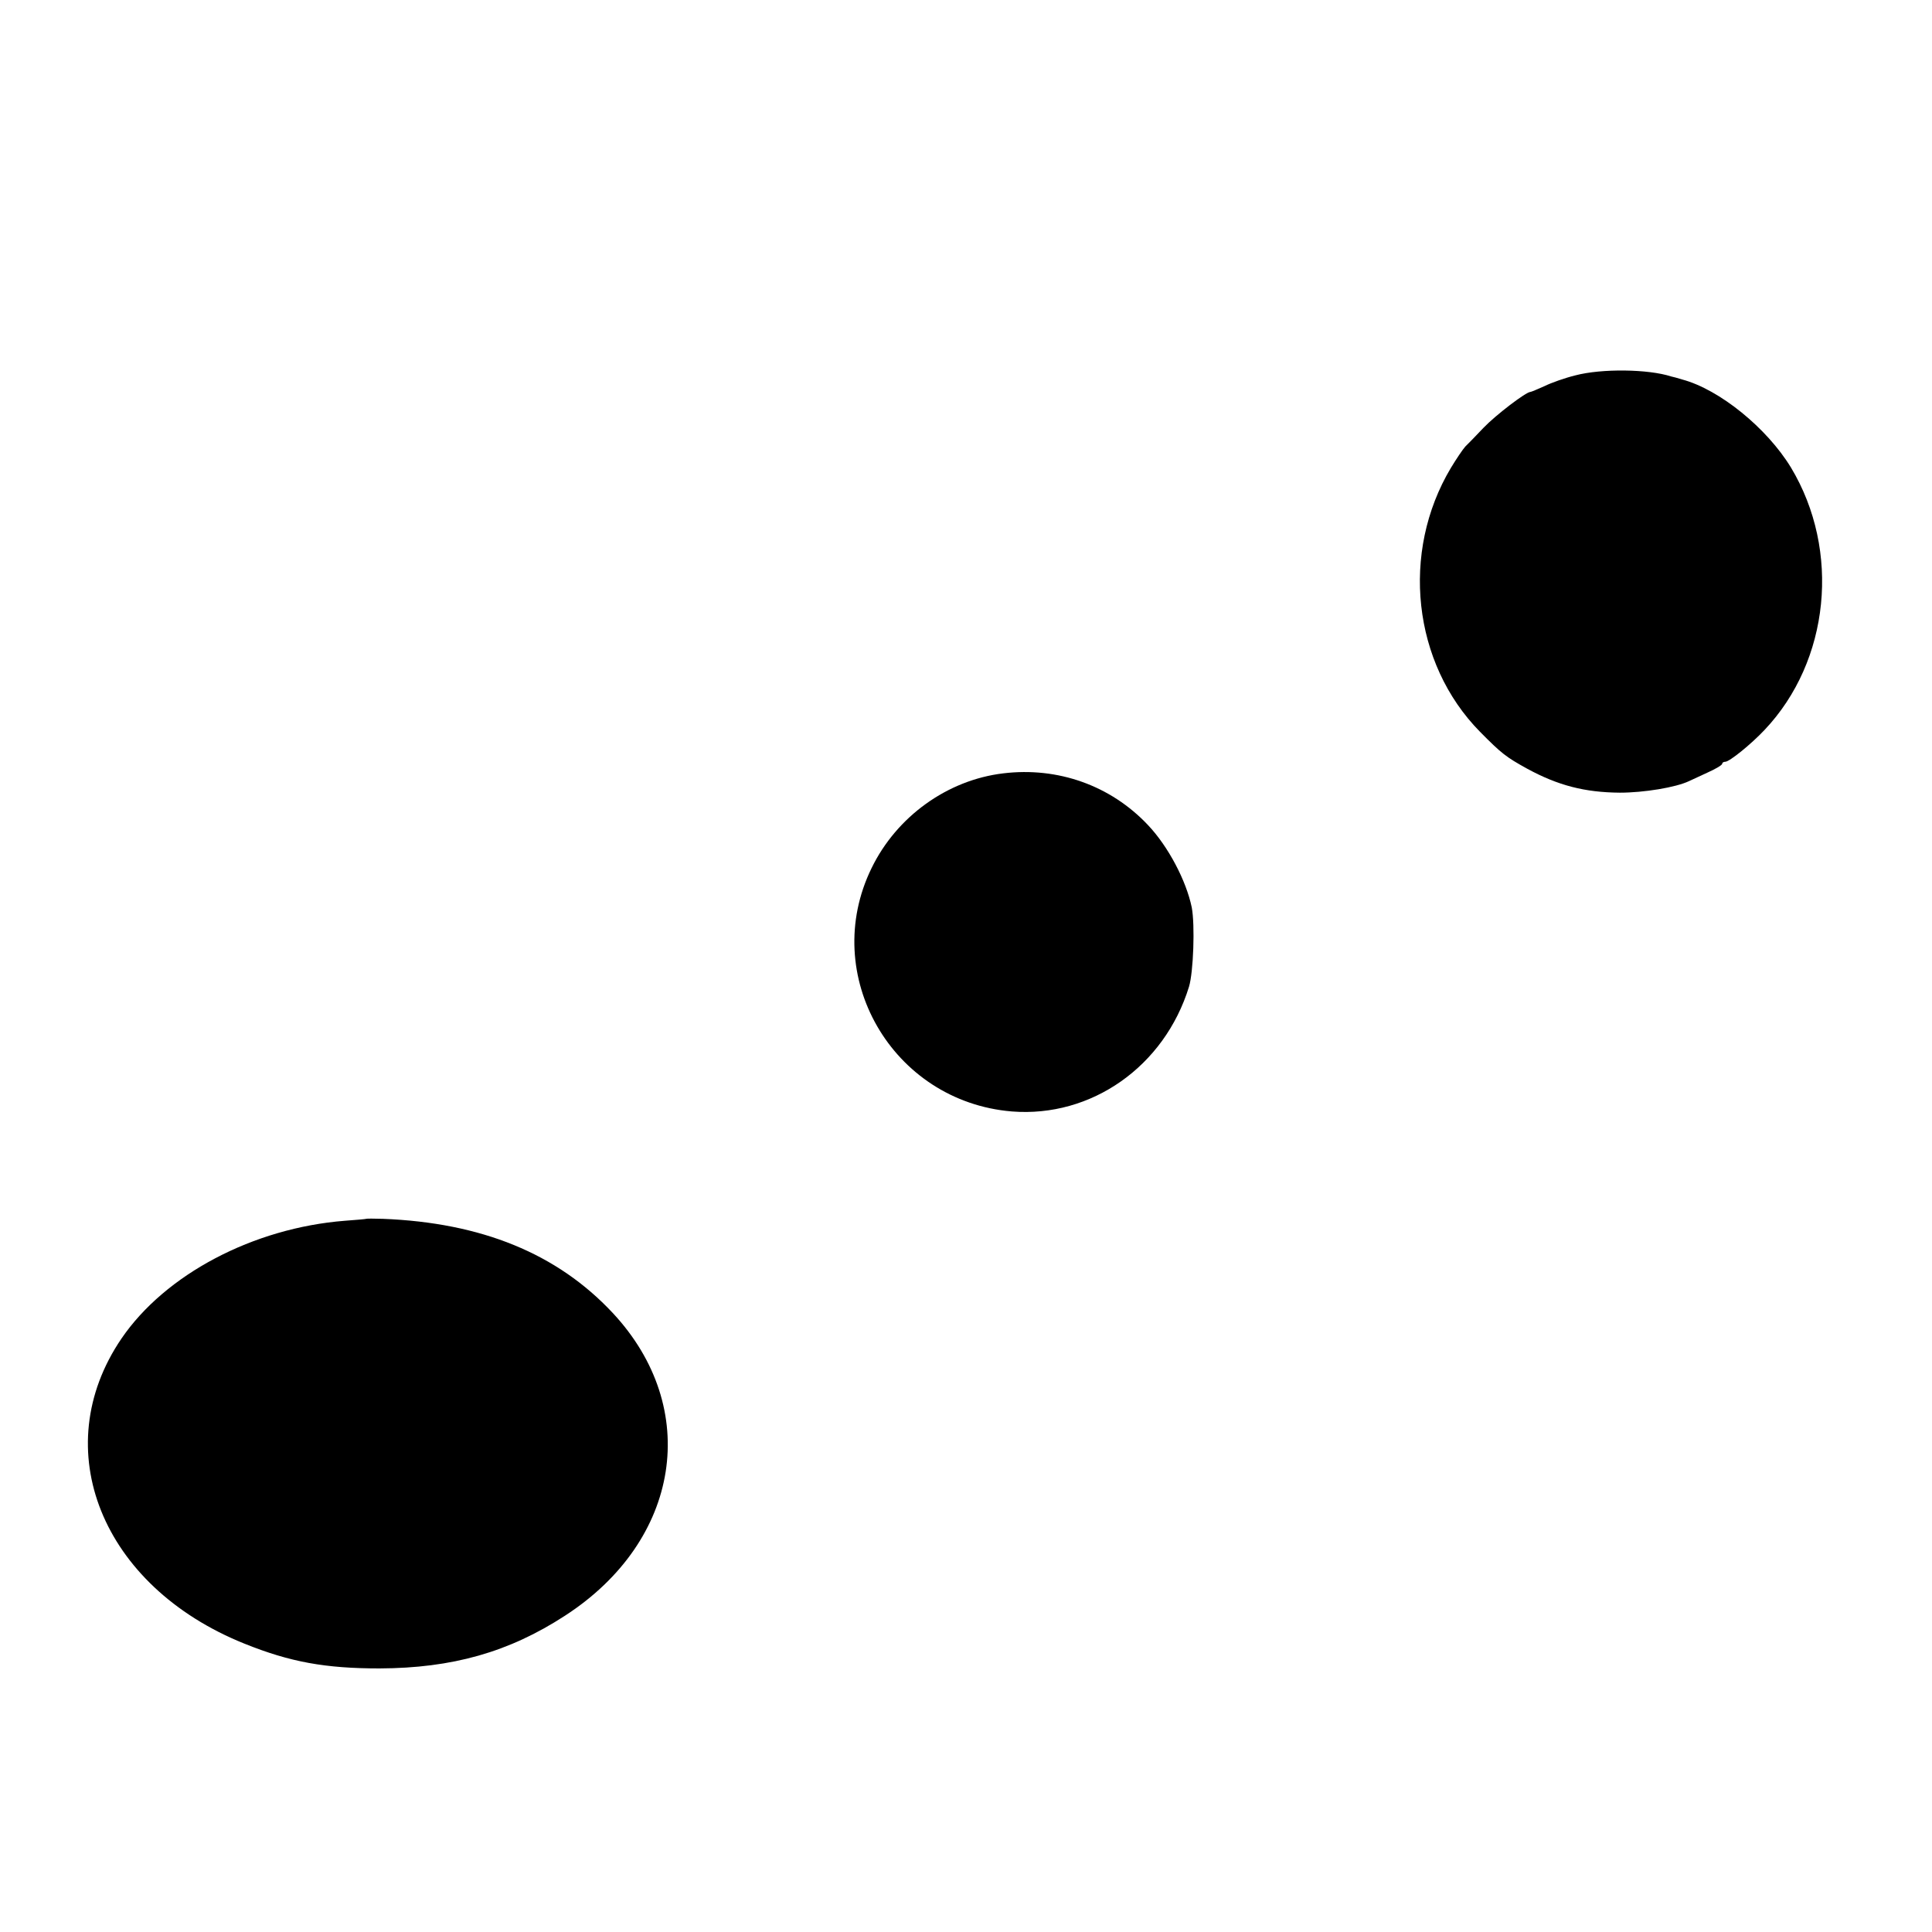
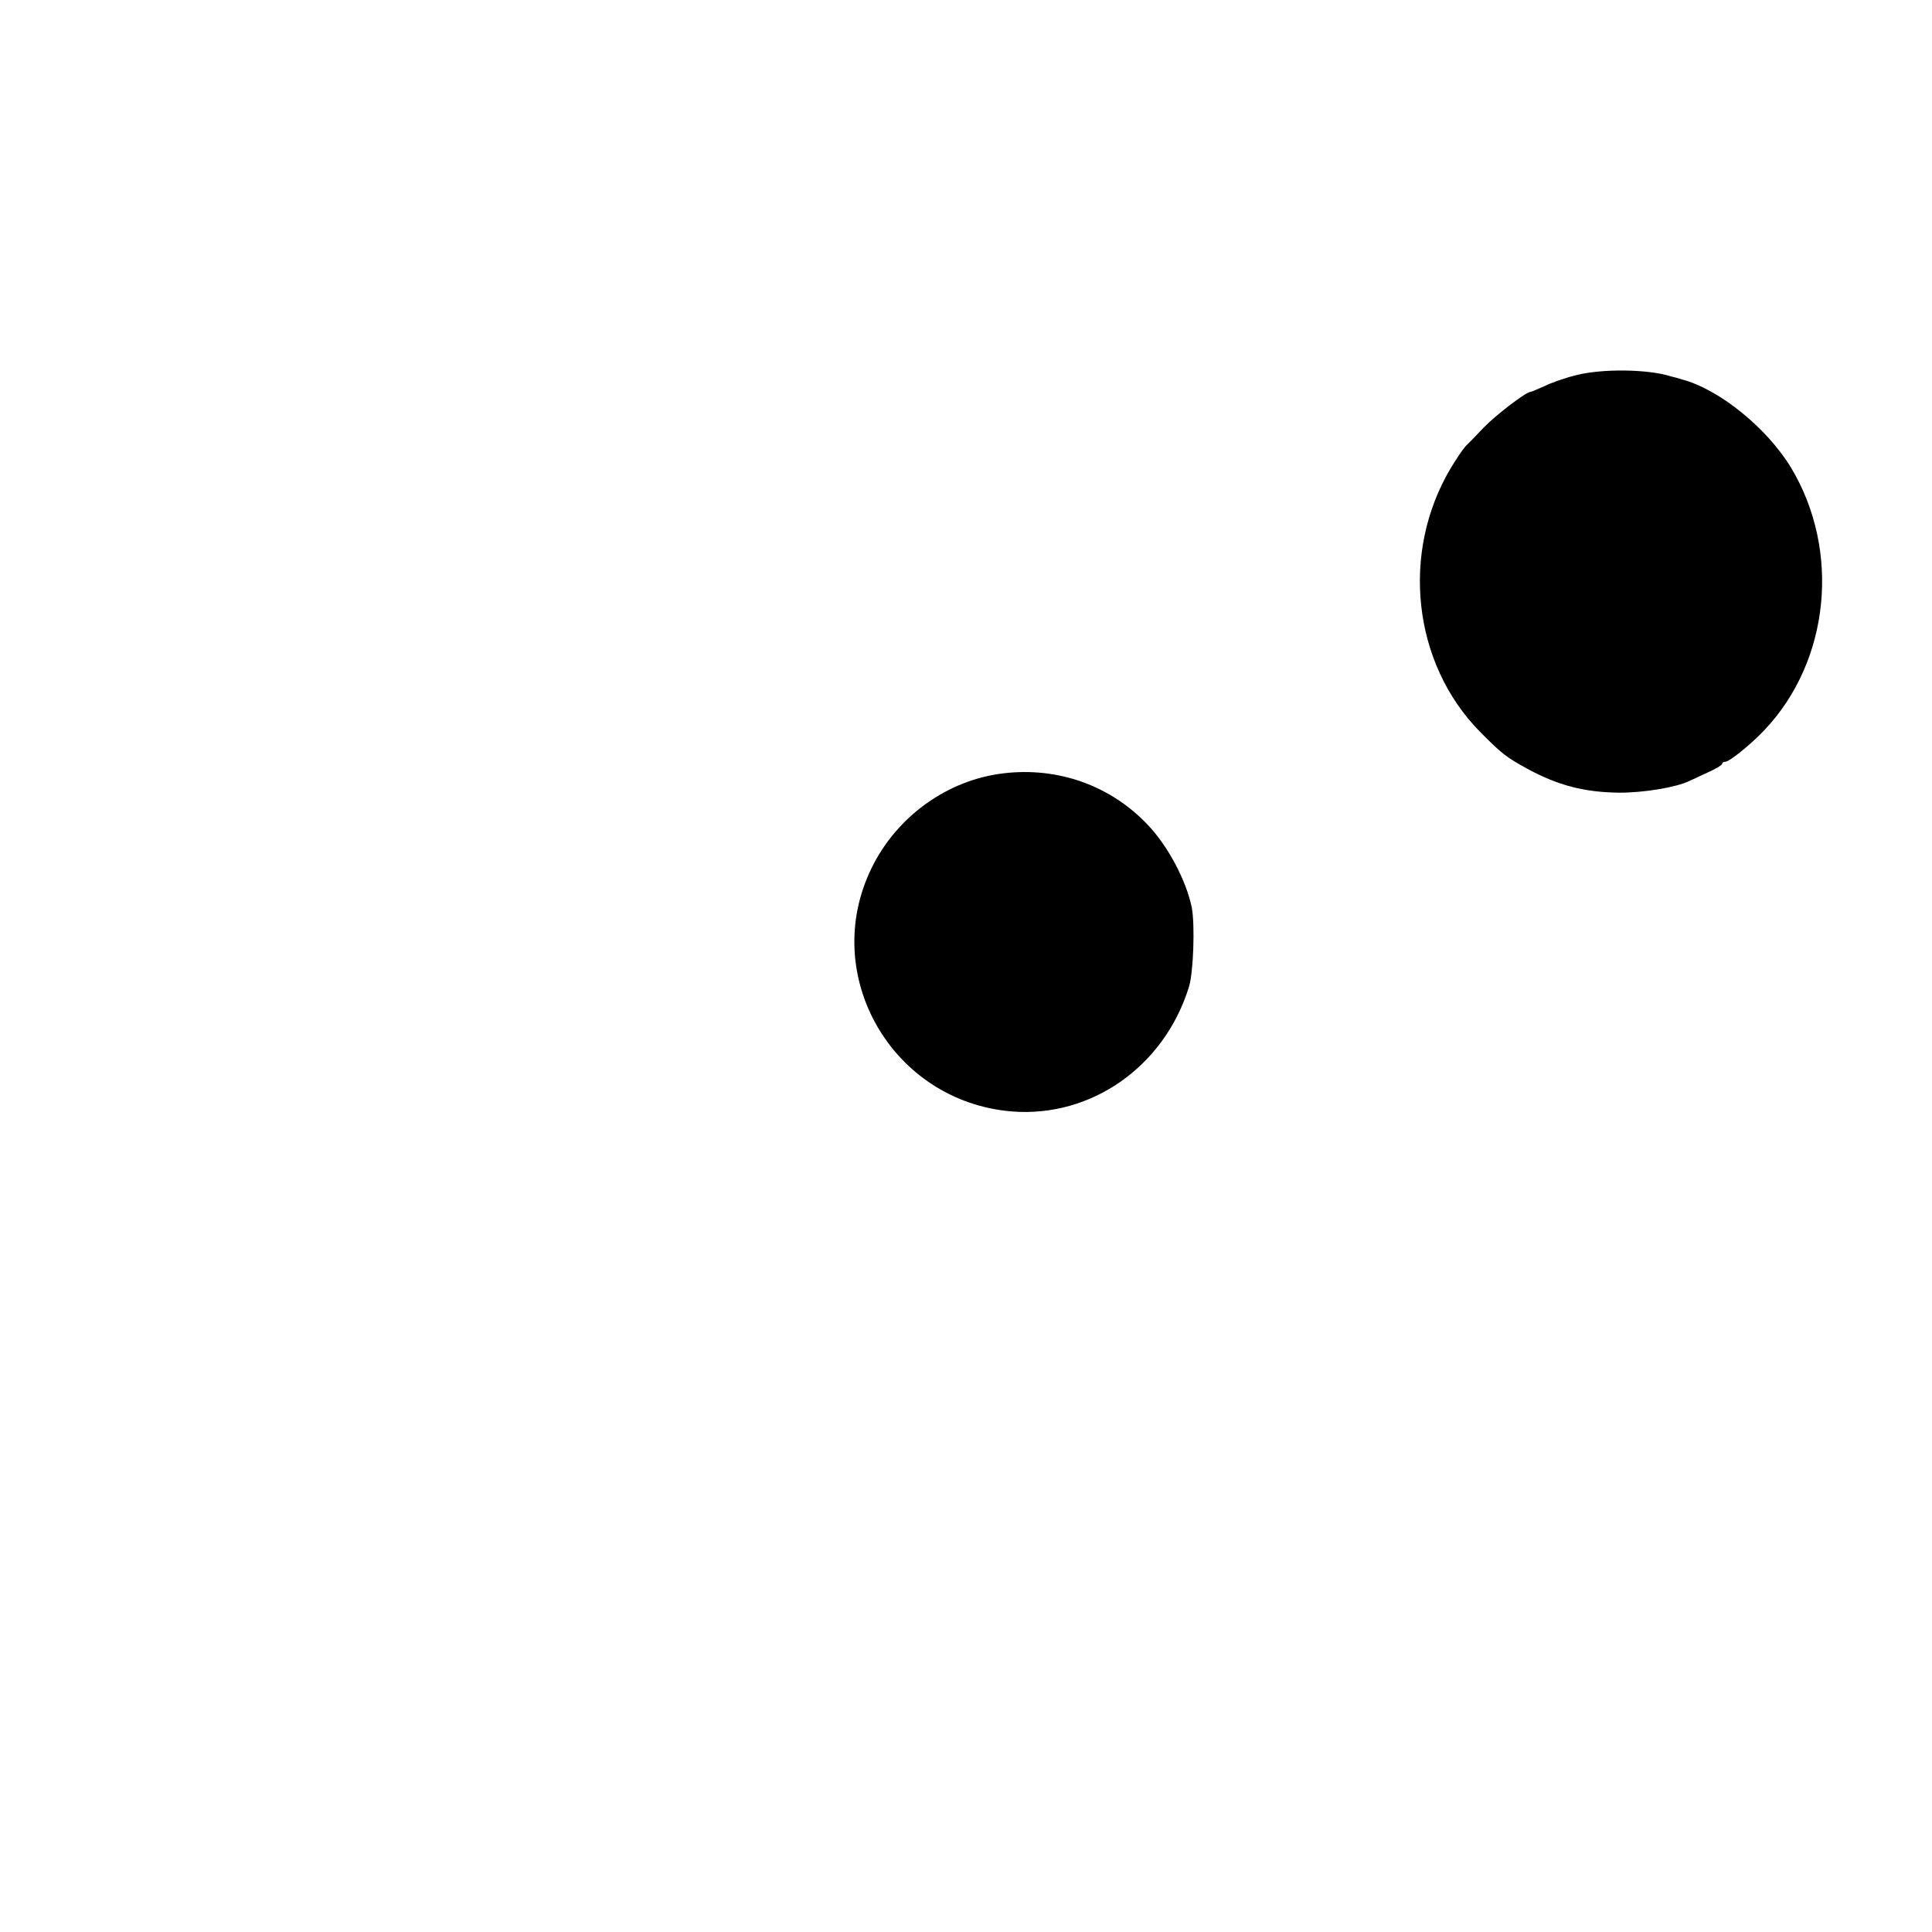
<svg xmlns="http://www.w3.org/2000/svg" version="1.0" width="700pt" height="700pt" viewBox="0 0 700 700" preserveAspectRatio="xMidYMid meet">
  <g transform="translate(0,700) scale(0.1,-0.1)" fill="#000000" stroke="none">
    <path d="M5708 5640 c-37 -9 -88 -27 -112 -39 -25 -11 -48 -21 -51 -21 -16 0 -126 -84 -170 -130 -27 -29 -57 -59 -66 -68 -9 -10 -32 -44 -52 -77 -183 -306 -139 -708 105 -956 79 -80 95 -92 171 -134 112 -61 209 -86 336 -87 87 0 203 19 251 42 8 4 39 18 67 31 29 13 53 27 53 32 0 4 5 7 11 7 15 0 93 63 142 115 237 250 277 650 96 951 -87 143 -259 283 -394 319 -16 5 -34 10 -40 11 -83 27 -252 29 -347 4z" />
-     <path d="M3635 4198 c-202 -24 -386 -156 -477 -343 -190 -388 74 -846 508 -882 288 -23 553 163 642 452 16 53 22 223 10 287 -20 97 -85 221 -159 299 -135 143 -326 211 -524 187z" />
-     <path d="M1327 2584 c-1 -1 -36 -4 -77 -7 -332 -26 -651 -194 -810 -427 -272 -400 -72 -897 445 -1105 166 -67 294 -90 490 -90 264 1 469 59 672 191 420 272 495 752 173 1097 -201 215 -475 327 -833 341 -32 1 -59 1 -60 0z" />
+     <path d="M3635 4198 c-202 -24 -386 -156 -477 -343 -190 -388 74 -846 508 -882 288 -23 553 163 642 452 16 53 22 223 10 287 -20 97 -85 221 -159 299 -135 143 -326 211 -524 187" />
  </g>
</svg>